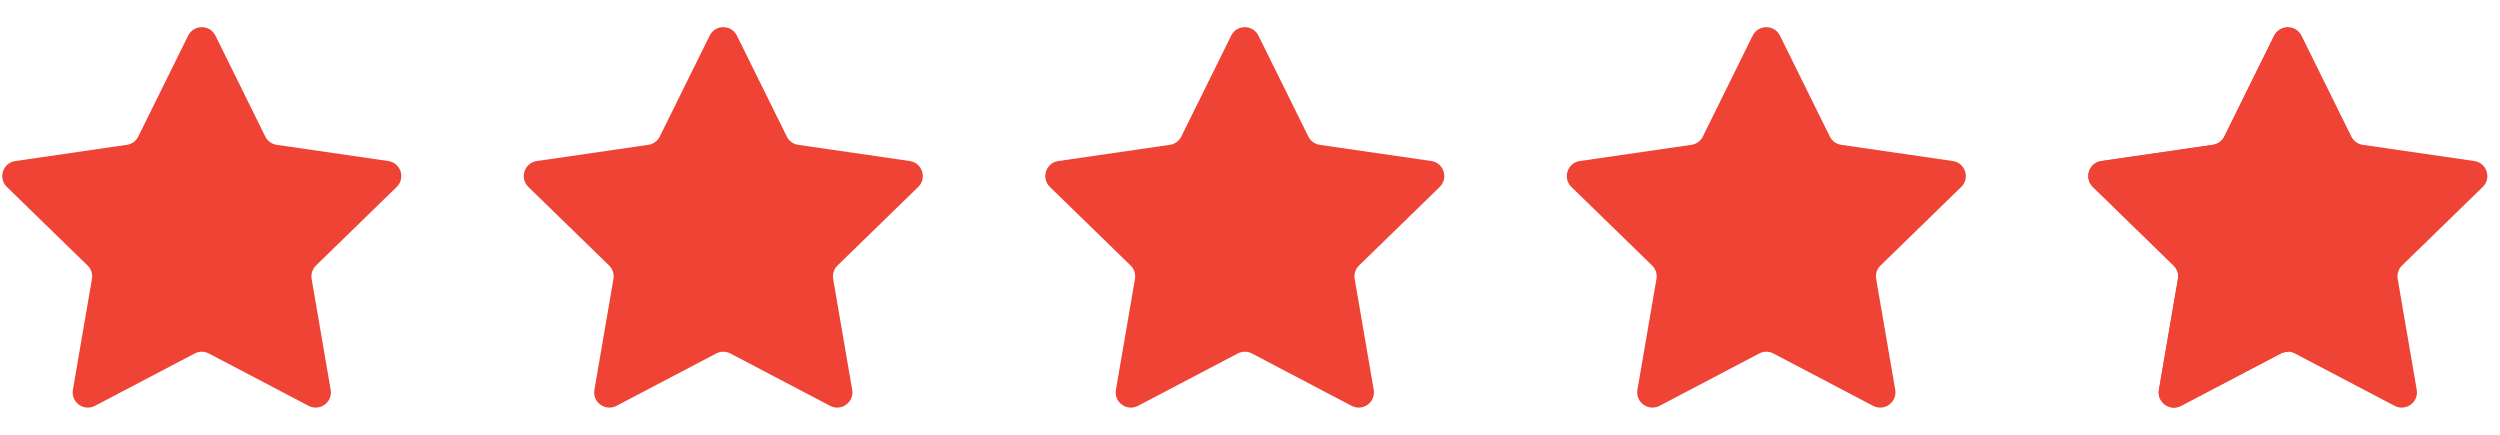
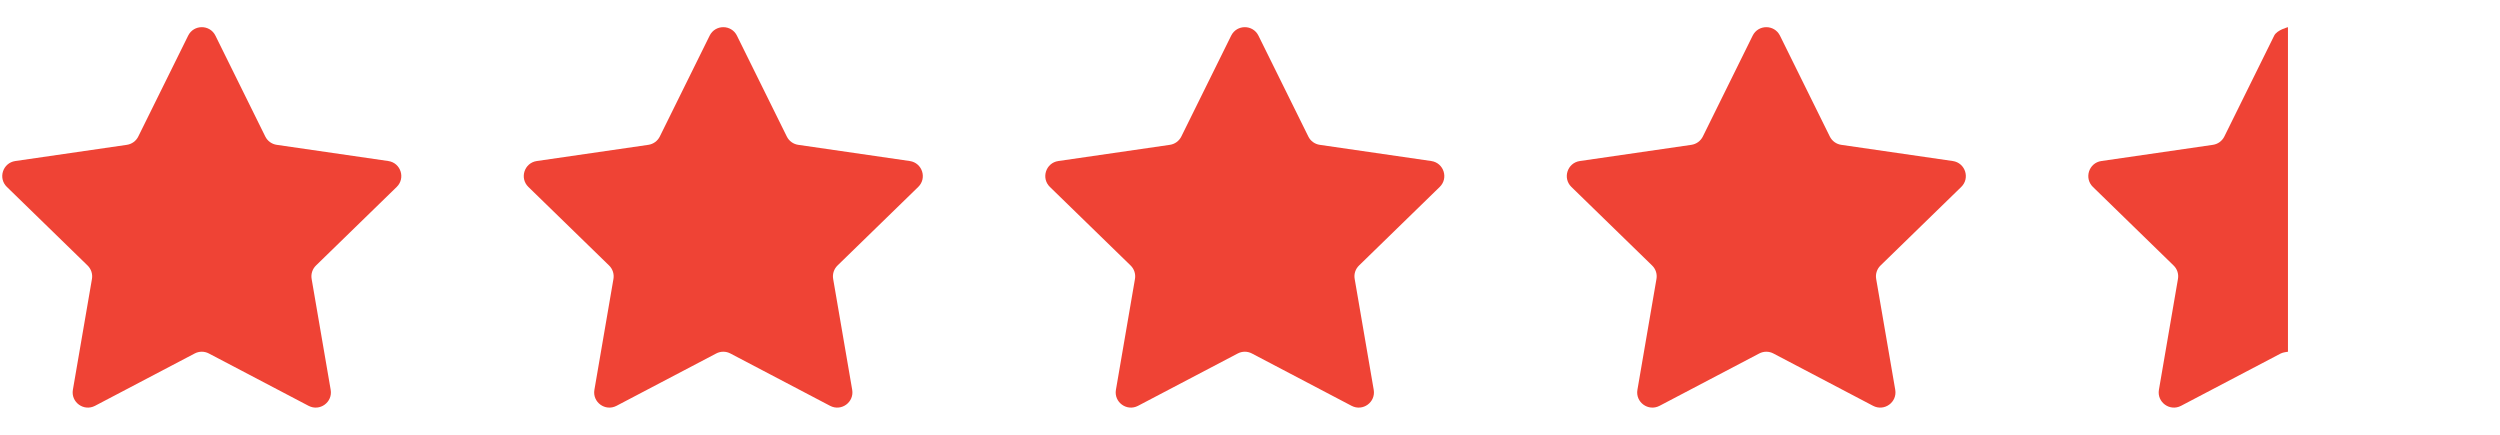
<svg xmlns="http://www.w3.org/2000/svg" width="92" height="16" viewBox="0 0 92 16" fill="none">
  <path d="M6.924 1.312C7.129 0.896 7.723 0.896 7.928 1.312L9.763 5.025C9.845 5.19 10.002 5.304 10.185 5.33L14.289 5.926C14.748 5.993 14.931 6.556 14.599 6.879L11.629 9.77C11.497 9.898 11.437 10.083 11.468 10.264L12.169 14.345C12.248 14.802 11.768 15.15 11.357 14.935L7.686 13.008C7.523 12.922 7.328 12.922 7.165 13.008L3.495 14.935C3.084 15.15 2.604 14.802 2.682 14.345L3.384 10.264C3.415 10.083 3.354 9.898 3.222 9.77L0.253 6.879C-0.08 6.556 0.104 5.993 0.563 5.926L4.667 5.33C4.849 5.304 5.007 5.19 5.088 5.025L6.924 1.312Z" fill="#EF4335" />
  <path d="M26.115 1.312C26.321 0.896 26.914 0.896 27.119 1.312L28.955 5.025C29.036 5.19 29.194 5.304 29.376 5.33L33.48 5.926C33.939 5.993 34.123 6.556 33.791 6.879L30.821 9.77C30.689 9.898 30.629 10.083 30.66 10.264L31.361 14.345C31.439 14.802 30.959 15.15 30.549 14.935L26.878 13.008C26.715 12.922 26.52 12.922 26.357 13.008L22.686 14.935C22.275 15.15 21.795 14.802 21.874 14.345L22.575 10.264C22.606 10.083 22.546 9.898 22.414 9.77L19.444 6.879C19.112 6.556 19.295 5.993 19.754 5.926L23.858 5.33C24.041 5.304 24.198 5.19 24.28 5.025L26.115 1.312Z" fill="#EF4335" />
  <path d="M45.307 1.312C45.513 0.896 46.106 0.896 46.311 1.312L48.147 5.025C48.228 5.19 48.386 5.304 48.568 5.33L52.672 5.926C53.13 5.993 53.314 6.556 52.982 6.879L50.013 9.77C49.88 9.898 49.819 10.083 49.852 10.264L50.553 14.345C50.631 14.802 50.151 15.15 49.74 14.935L46.07 13.008C45.907 12.922 45.712 12.922 45.549 13.008L41.878 14.935C41.467 15.15 40.987 14.802 41.066 14.345L41.767 10.264C41.798 10.083 41.738 9.898 41.606 9.77L38.636 6.879C38.304 6.556 38.487 5.993 38.946 5.926L43.05 5.33C43.233 5.304 43.39 5.19 43.472 5.025L45.307 1.312Z" fill="#EF4335" />
  <path d="M64.498 1.312C64.704 0.896 65.297 0.896 65.503 1.312L67.338 5.025C67.42 5.19 67.577 5.304 67.759 5.33L71.863 5.926C72.322 5.993 72.506 6.556 72.174 6.879L69.204 9.77C69.072 9.898 69.011 10.083 69.043 10.264L69.745 14.345C69.823 14.802 69.343 15.15 68.931 14.935L65.261 13.008C65.099 12.922 64.903 12.922 64.74 13.008L61.07 14.935C60.658 15.15 60.178 14.802 60.257 14.345L60.958 10.264C60.99 10.083 60.93 9.898 60.797 9.77L57.827 6.879C57.496 6.556 57.679 5.993 58.138 5.926L62.242 5.33C62.424 5.304 62.581 5.19 62.664 5.025L64.498 1.312Z" fill="#EF4335" />
-   <path d="M83.69 1.312C83.895 0.896 84.489 0.896 84.695 1.312L86.529 5.025C86.612 5.19 86.768 5.304 86.95 5.33L91.055 5.926C91.514 5.993 91.697 6.556 91.365 6.879L88.396 9.77C88.263 9.898 88.203 10.083 88.235 10.264L88.936 14.345C89.014 14.802 88.534 15.15 88.123 14.935L84.452 13.008C84.29 12.922 84.094 12.922 83.932 13.008L80.261 14.935C79.85 15.15 79.37 14.802 79.448 14.345L80.149 10.264C80.181 10.083 80.121 9.898 79.988 9.77L77.019 6.879C76.687 6.556 76.871 5.993 77.329 5.926L81.434 5.33C81.616 5.304 81.773 5.19 81.855 5.025L83.69 1.312Z" fill="#EF4335" />
  <path d="M83.69 1.312C83.793 1.102 84.197 1 84.197 1V12.944C84.197 12.944 84.014 12.964 83.932 13.008L80.261 14.935C79.85 15.15 79.37 14.802 79.448 14.345L80.149 10.264C80.181 10.083 80.121 9.898 79.988 9.77L77.019 6.879C76.687 6.556 76.871 5.993 77.329 5.926L81.434 5.33C81.616 5.304 81.773 5.19 81.855 5.025L83.69 1.312Z" fill="#EF4335" />
</svg>